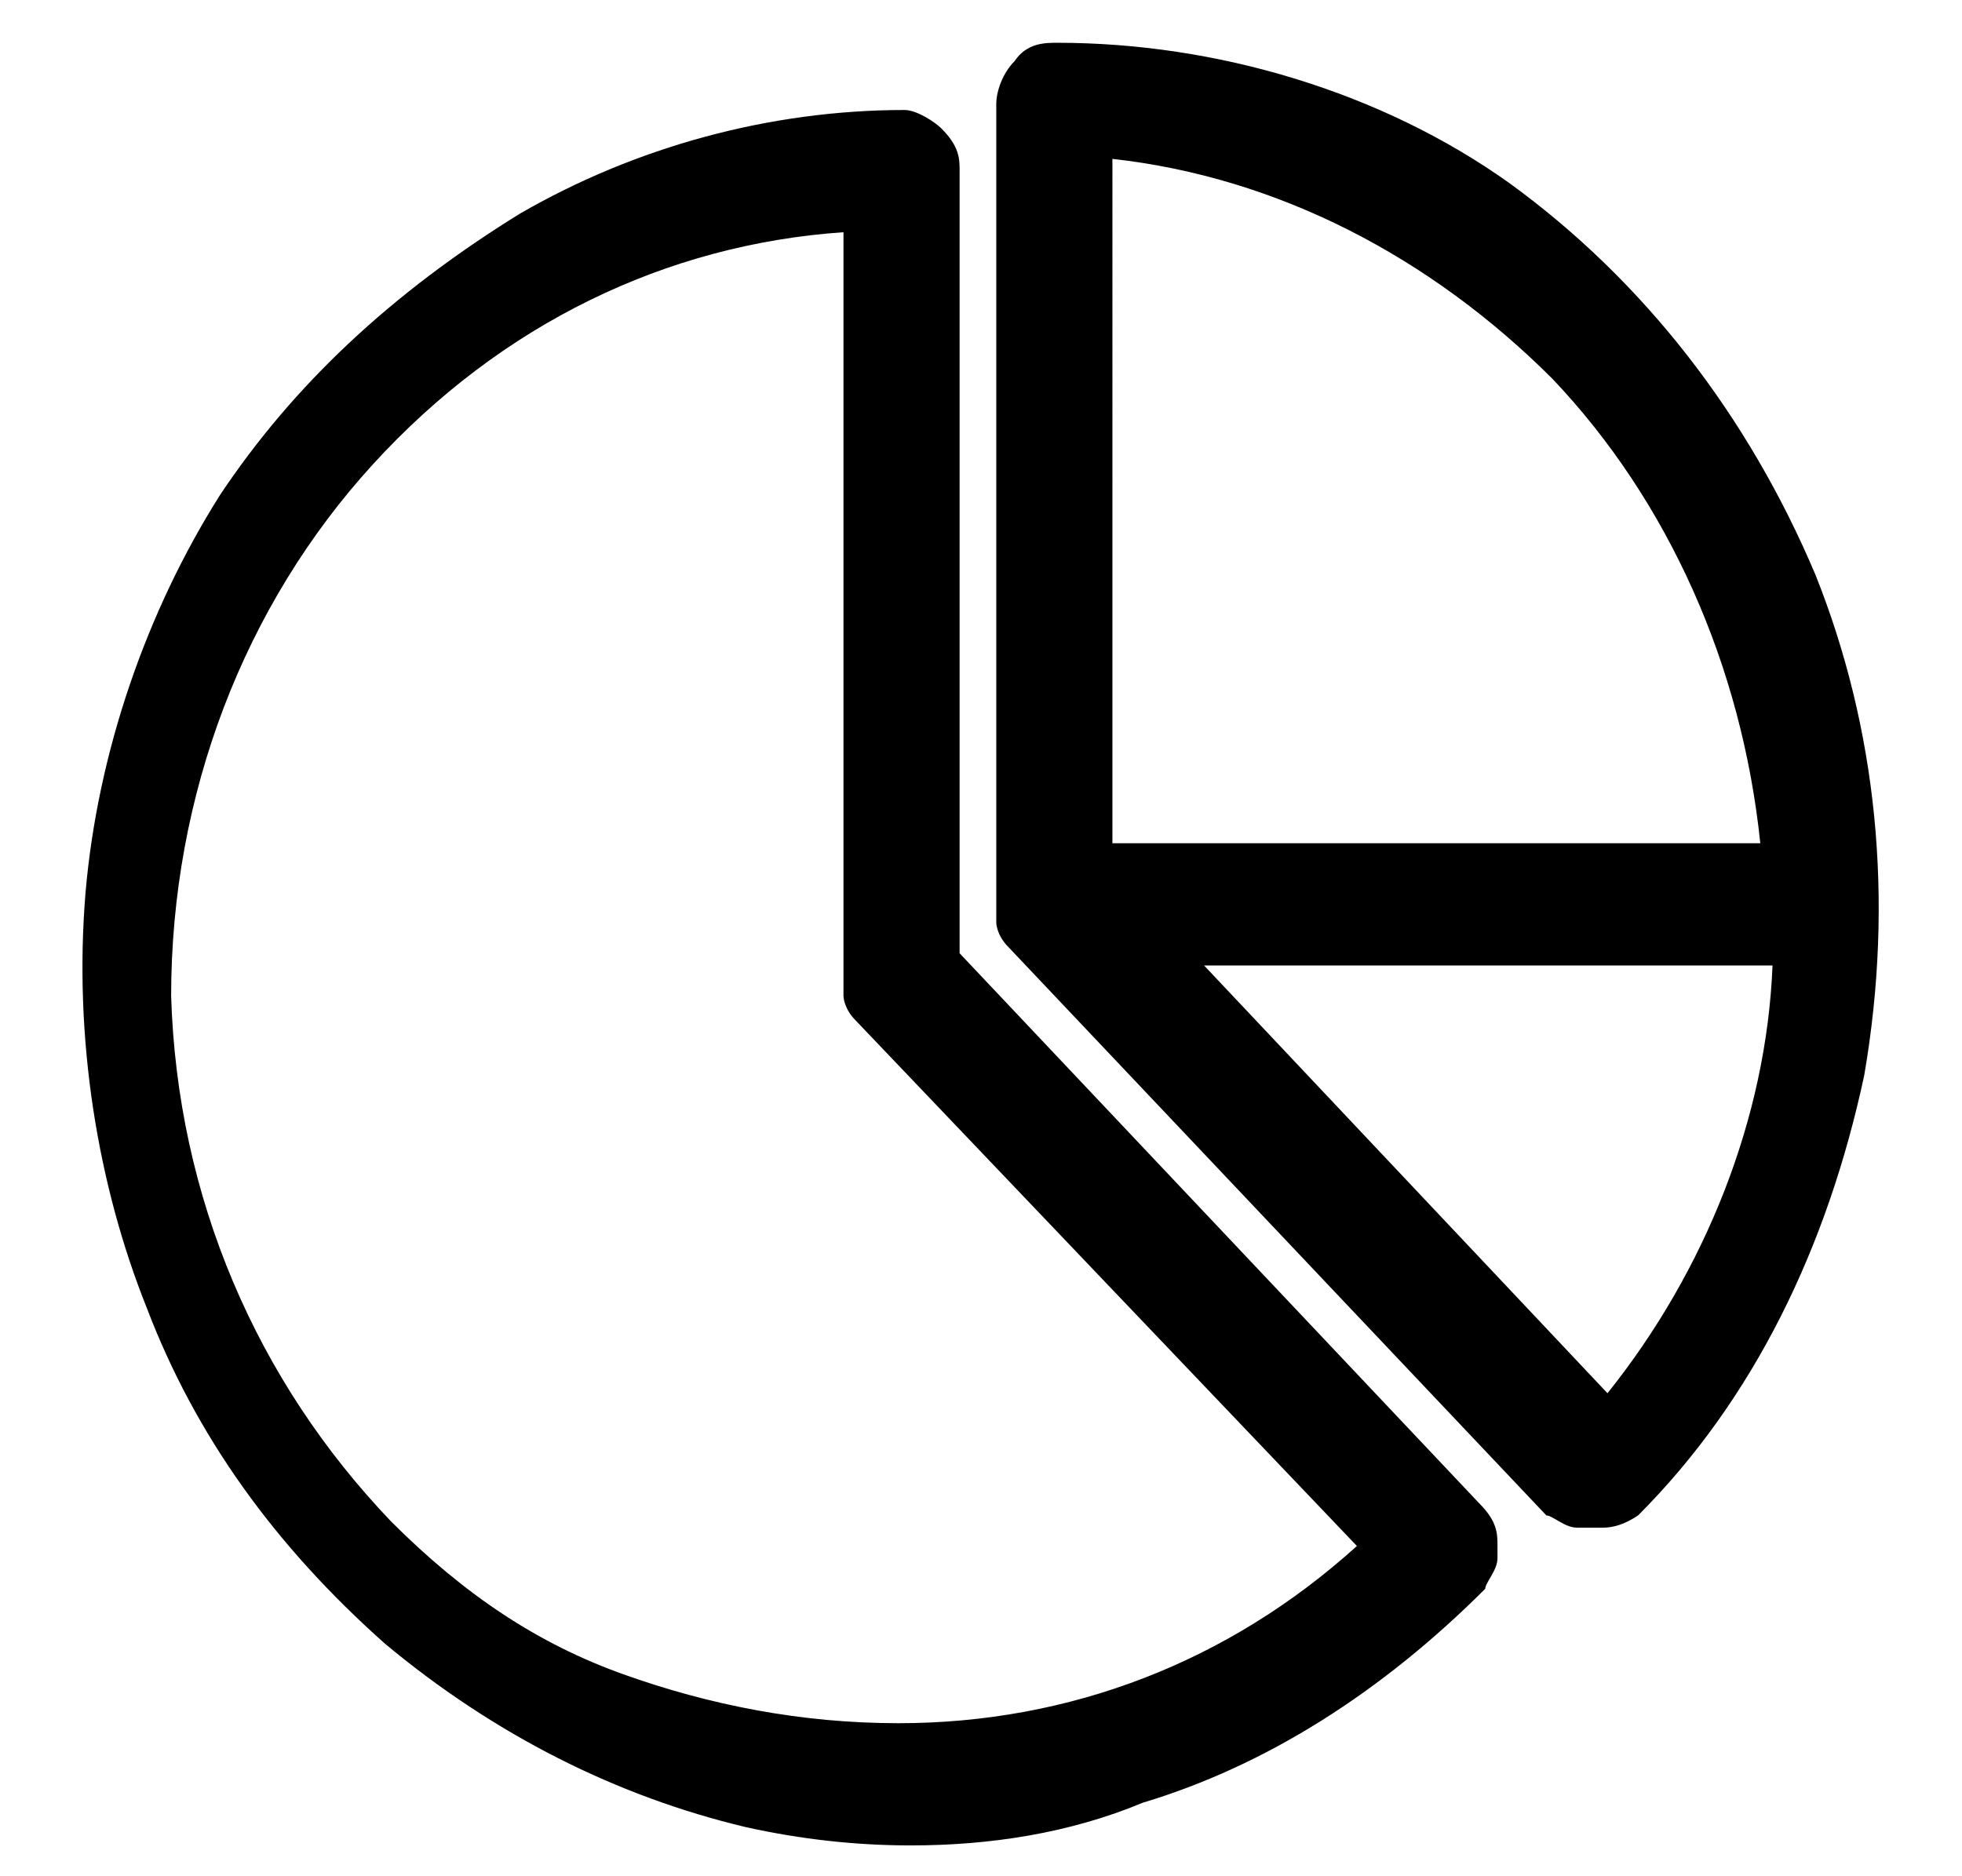
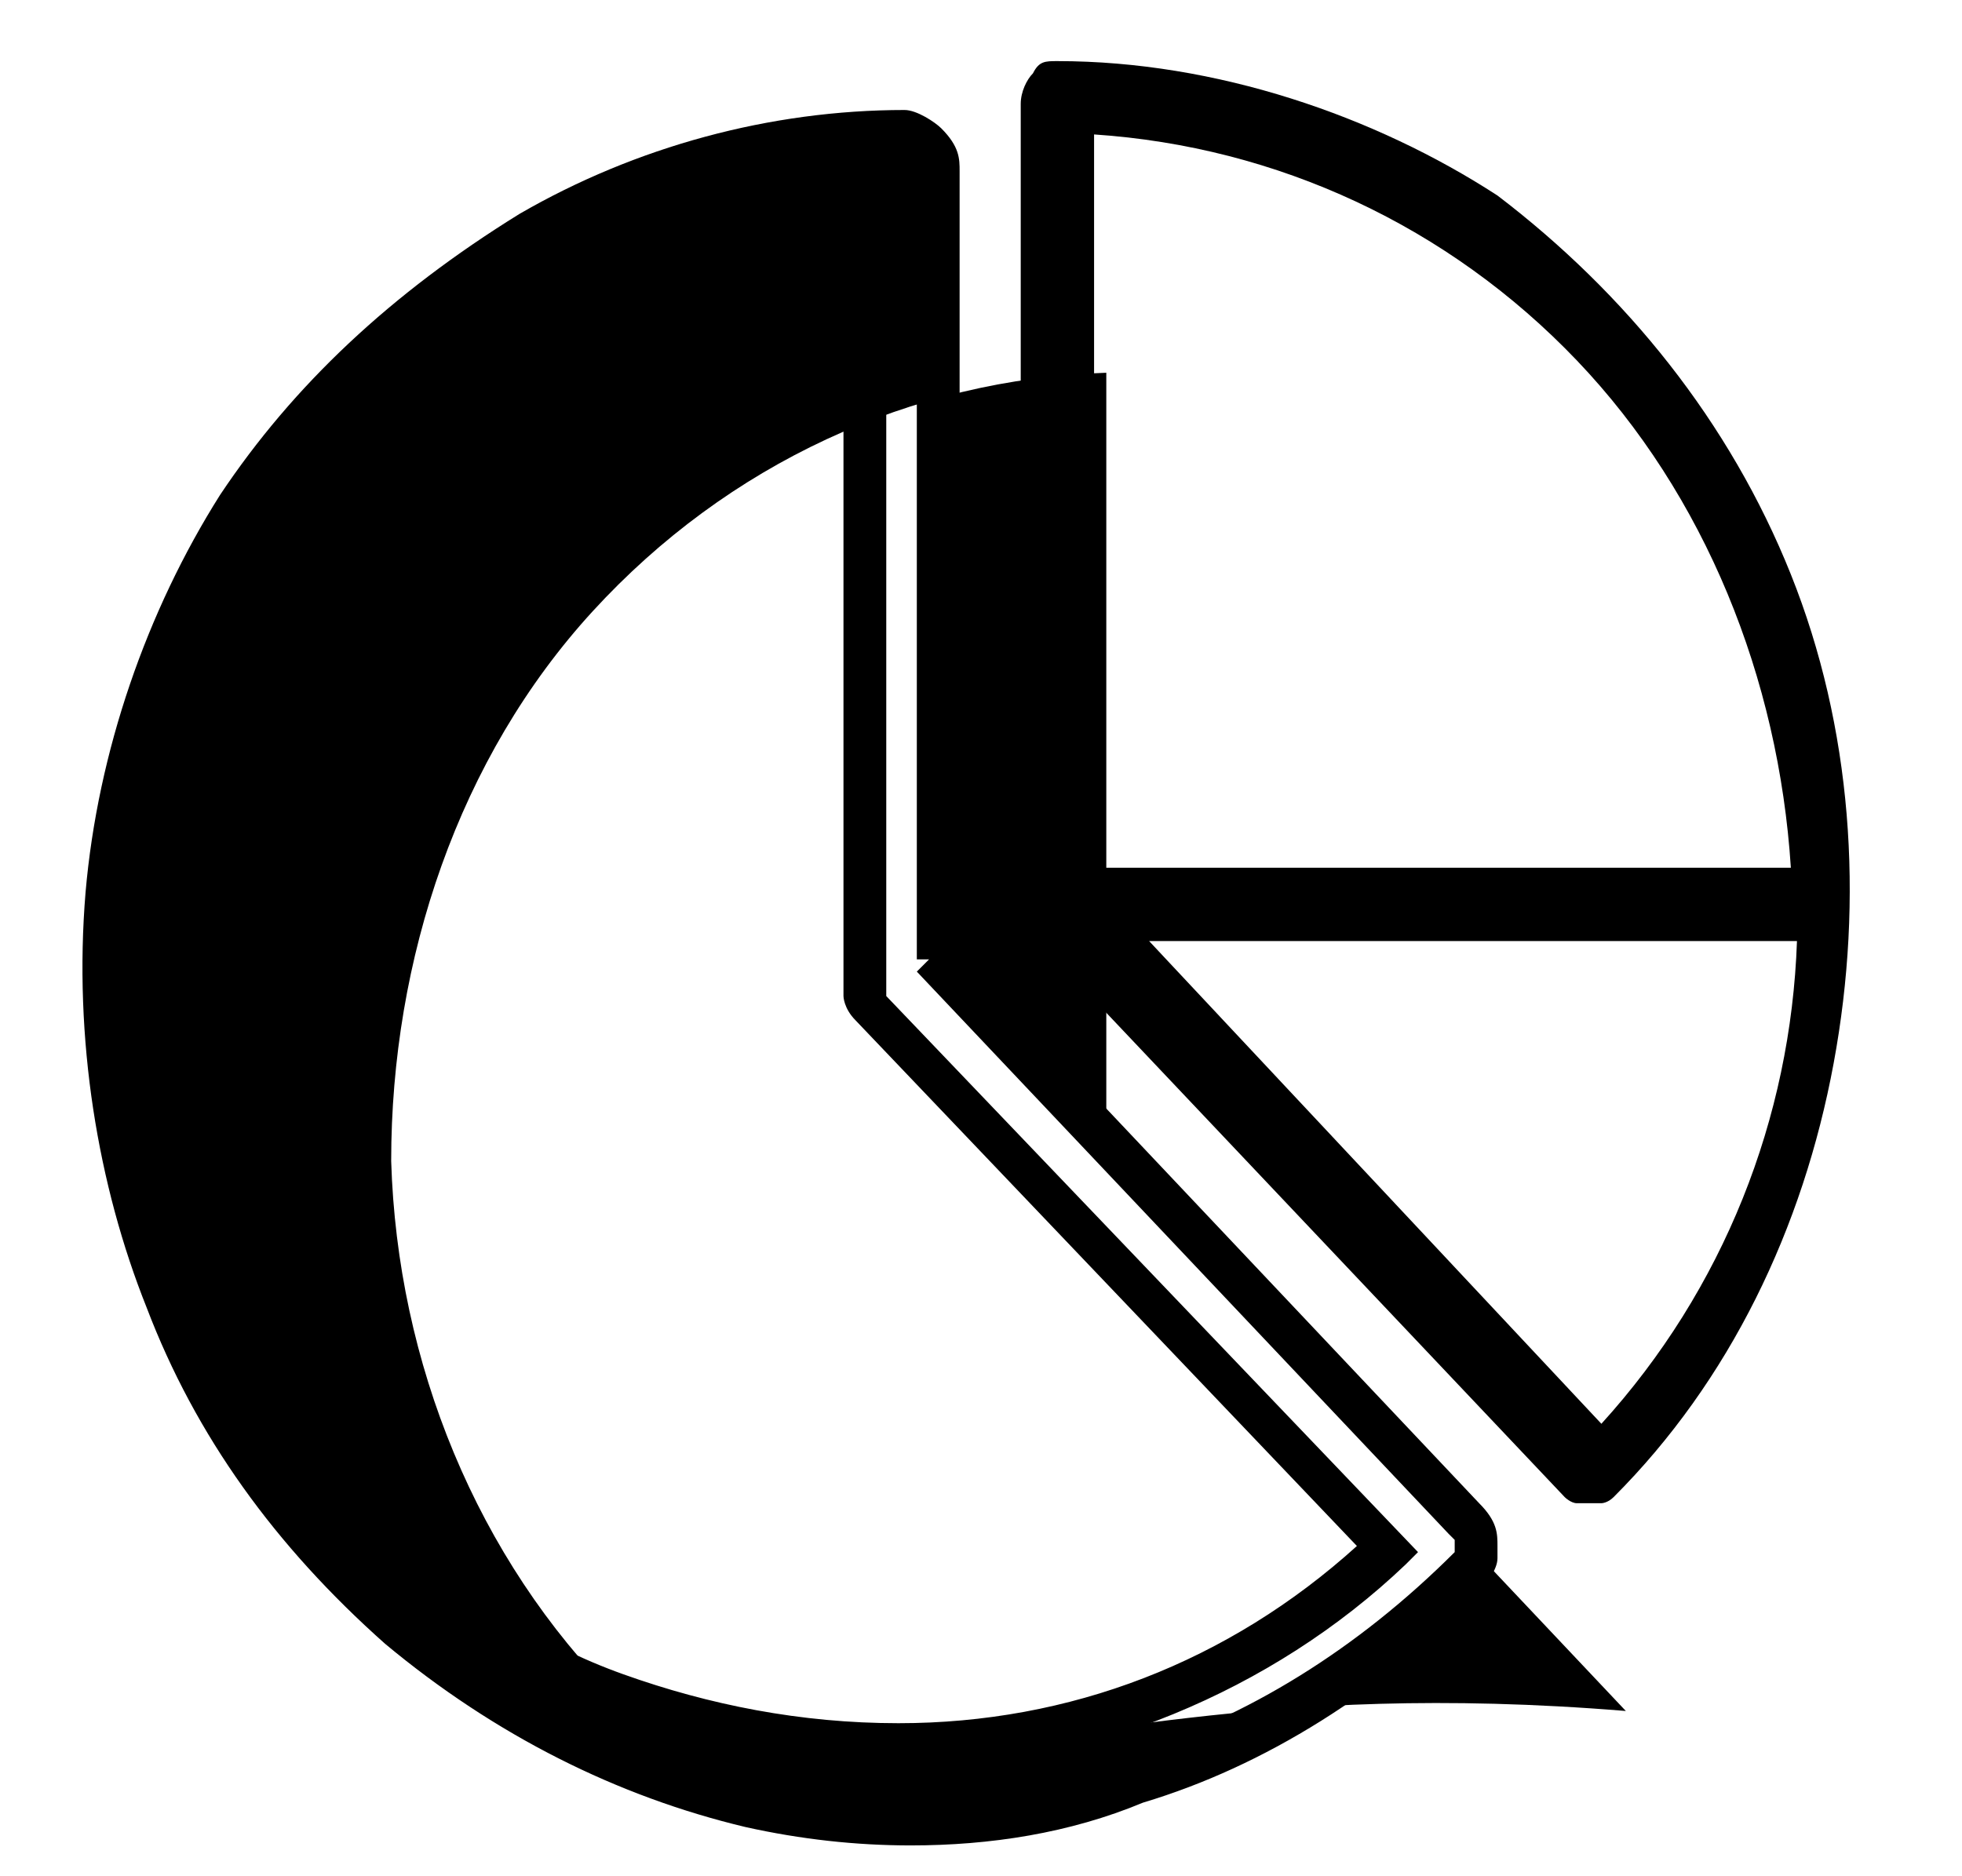
<svg xmlns="http://www.w3.org/2000/svg" version="1.1" id="Capa_1" x="0px" y="0px" viewBox="0 0 32.1 30.7" style="enable-background:new 0 0 32.1 30.7;" xml:space="preserve">
  <g>
-     <path d="M15.4,15.8V2.9c0-0.2,0-0.3-0.2-0.5c-0.1-0.1-0.3-0.2-0.4-0.2c-2.1,0-4.3,0.6-6.1,1.7S5.2,6.5,3.9,8.4S2,12.4,1.8,14.7   s0.1,4.5,0.9,6.6c0.8,2.1,2.1,3.9,3.8,5.4c1.7,1.4,3.6,2.4,5.8,2.9s4.3,0.4,6.3-0.4c2-0.6,3.9-1.9,5.5-3.4c0,0,0.1-0.1,0.1-0.2   v-0.2c0-0.2,0-0.3-0.2-0.5L15.4,15.8L15.4,15.8z M14.7,28.6c-1.6,0-3.2-0.3-4.6-0.8s-2.8-1.5-3.9-2.6c-2.3-2.3-3.6-5.5-3.7-8.8   c0-3.3,1.1-6.6,3.3-9s5.2-3.8,8.4-3.9v12.6v0.2c0,0,0,0.1,0.1,0.2l8.4,8.9C20.5,27.5,17.6,28.6,14.7,28.6L14.7,28.6z" />
+     <path d="M15.4,15.8V2.9c0-0.2,0-0.3-0.2-0.5c-0.1-0.1-0.3-0.2-0.4-0.2c-2.1,0-4.3,0.6-6.1,1.7S5.2,6.5,3.9,8.4S2,12.4,1.8,14.7   s0.1,4.5,0.9,6.6c0.8,2.1,2.1,3.9,3.8,5.4c1.7,1.4,3.6,2.4,5.8,2.9s4.3,0.4,6.3-0.4c2-0.6,3.9-1.9,5.5-3.4c0,0,0.1-0.1,0.1-0.2   v-0.2c0-0.2,0-0.3-0.2-0.5L15.4,15.8L15.4,15.8z M14.7,28.6c-1.6,0-3.2-0.3-4.6-0.8c-2.3-2.3-3.6-5.5-3.7-8.8   c0-3.3,1.1-6.6,3.3-9s5.2-3.8,8.4-3.9v12.6v0.2c0,0,0,0.1,0.1,0.2l8.4,8.9C20.5,27.5,17.6,28.6,14.7,28.6L14.7,28.6z" />
    <path d="M14.9,30.2c-0.9,0-1.8-0.1-2.7-0.3c-2.1-0.5-4.1-1.5-5.9-3c-1.8-1.6-3.1-3.4-3.9-5.5c-0.8-2-1.2-4.4-1-6.8   c0.2-2.3,1-4.6,2.2-6.5c1.2-1.8,2.8-3.3,4.9-4.6c1.9-1.1,4.1-1.7,6.3-1.7c0.2,0,0.5,0.2,0.6,0.3c0.3,0.3,0.3,0.5,0.3,0.7v12.8   l8.5,9c0.3,0.3,0.3,0.5,0.3,0.7v0.2c0,0.2-0.2,0.4-0.2,0.5c-1.7,1.7-3.6,2.9-5.6,3.5C17.5,30,16.2,30.2,14.9,30.2z M3.6,22.3   c0.8,1.5,1.8,2.8,3.2,4c1.7,1.4,3.6,2.4,5.6,2.8c2.1,0.5,4.2,0.3,6.1-0.4c1.9-0.6,3.7-1.7,5.3-3.3l0-0.1c0,0,0-0.1,0-0.1l0,0   c0,0,0,0-0.1-0.1L15,15.9l0.2-0.2H15V2.9c0,0,0-0.1,0-0.1l0,0c0,0,0,0-0.1-0.1c0,0-0.1-0.1-0.1-0.1c-2.1,0-4.1,0.6-5.9,1.6   C6.9,5.4,5.4,6.9,4.3,8.6c-1.1,1.6-1.8,3.6-2,5.7C2.6,11.5,3.8,9,5.5,7.1c2.3-2.5,5.4-3.9,8.6-4l0.4,0v13.2l8.7,9.1L23,25.6   c-2.2,2.1-5.2,3.3-8.2,3.4h-0.1c-1.6,0-3.2-0.3-4.7-0.9c-1.4-0.5-2.8-1.4-4-2.7C5,24.5,4.2,23.5,3.6,22.3z M13.8,3.8   C10.9,4,8.2,5.3,6.1,7.6C4,9.9,2.8,13,2.8,16.3c0.1,3.3,1.4,6.3,3.6,8.6c1.2,1.2,2.4,2,3.8,2.5c1.4,0.5,2.9,0.8,4.5,0.8   c2.8,0,5.4-1,7.5-2.9L14,16.7c-0.2-0.2-0.2-0.4-0.2-0.4V3.8z" />
  </g>
  <g>
    <path d="M17.3,1c-0.2,0-0.3,0-0.4,0.2c-0.1,0.1-0.2,0.3-0.2,0.5v13.2V15c0,0,0,0.1,0.1,0.2l8.8,9.3c0,0,0.1,0.1,0.2,0.1H26h0.2   c0,0,0.1,0,0.2-0.1c1.9-1.9,3.1-4.4,3.6-7.1c0.5-2.7,0.3-5.5-0.7-8c-1-2.5-2.7-4.6-4.8-6.2C22.5,1.9,19.9,1,17.3,1z M29.3,14.2   H17.9v-12c3,0.2,5.8,1.5,7.9,3.7S29.1,11.1,29.3,14.2L29.3,14.2z M26.2,23.3l-7.4-7.9h10.6C29.3,18.3,28.2,21.1,26.2,23.3   L26.2,23.3z" />
-     <path d="M26.2,25h-0.4c-0.2,0-0.4-0.2-0.5-0.2l-8.8-9.3c-0.2-0.2-0.2-0.4-0.2-0.4V1.7c0-0.2,0.1-0.5,0.3-0.7   c0.2-0.3,0.5-0.3,0.7-0.3c2.6,0,5.3,0.8,7.4,2.3c2.2,1.6,3.9,3.8,5,6.4c1,2.5,1.3,5.3,0.8,8.2c-0.6,2.8-1.8,5.3-3.7,7.2   C26.5,25,26.3,25,26.2,25z M17.3,1.4C17.2,1.4,17.2,1.4,17.3,1.4c-0.1,0.1-0.1,0.2-0.1,0.3V15l8.8,9.2l0.3,0   c1.7-1.8,2.9-4.2,3.4-6.8c0.5-2.8,0.2-5.4-0.7-7.8c-1-2.4-2.6-4.5-4.7-6.1C22.3,2.2,19.8,1.4,17.3,1.4C17.3,1.4,17.3,1.4,17.3,1.4z    M26.5,23.7h-0.3L26,23.6l-8-8.5h11.8l0,0.4c-0.1,2.9-1.2,5.8-3.1,8.1L26.5,23.7z M19.7,15.8l6.6,7c1.6-2,2.6-4.5,2.7-7H19.7z    M29.3,14.6H17.5V1.8l0.4,0C21,2,23.8,3.4,26,5.7c2.1,2.1,3.3,5,3.6,8.1h0v0.5l-0.4,0V14.6z M18.2,13.8h10.6   c-0.3-2.9-1.5-5.6-3.4-7.6c-2-2-4.5-3.3-7.2-3.6V13.8z" />
  </g>
</svg>